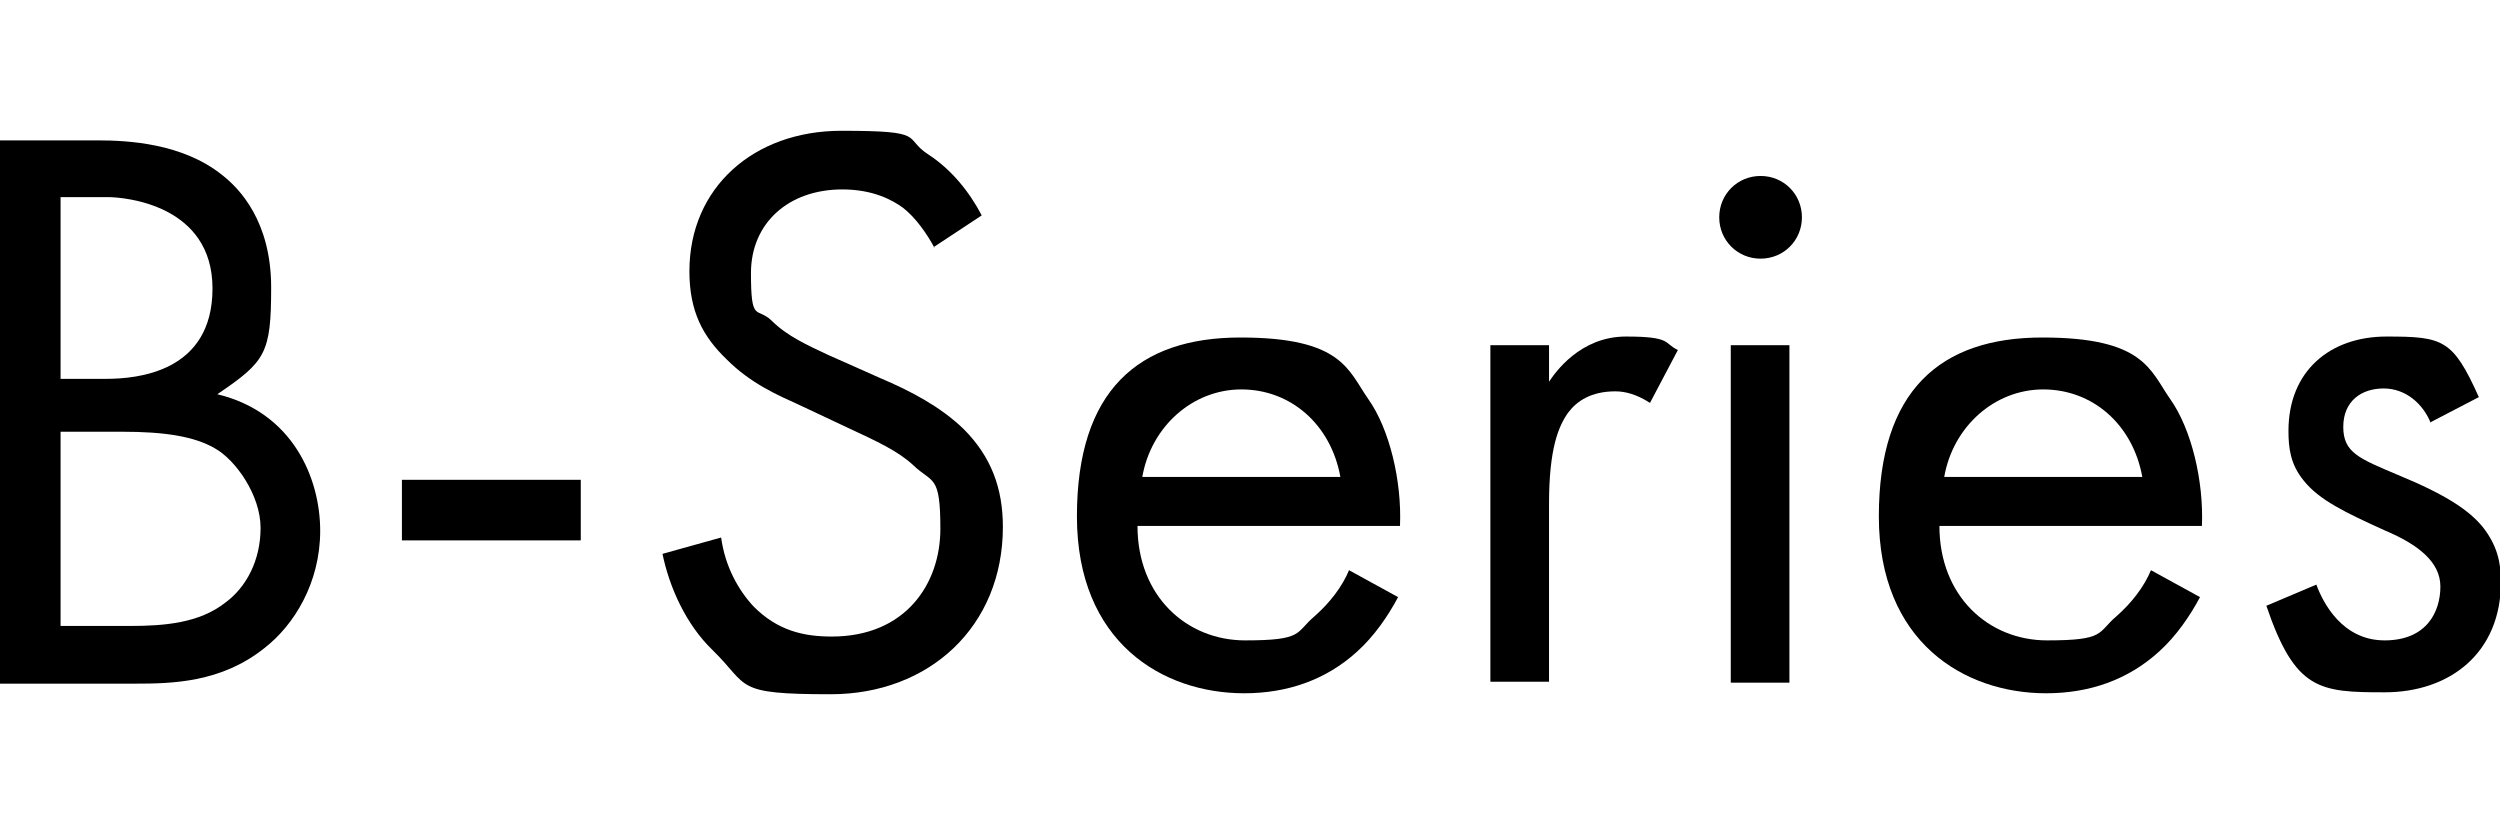
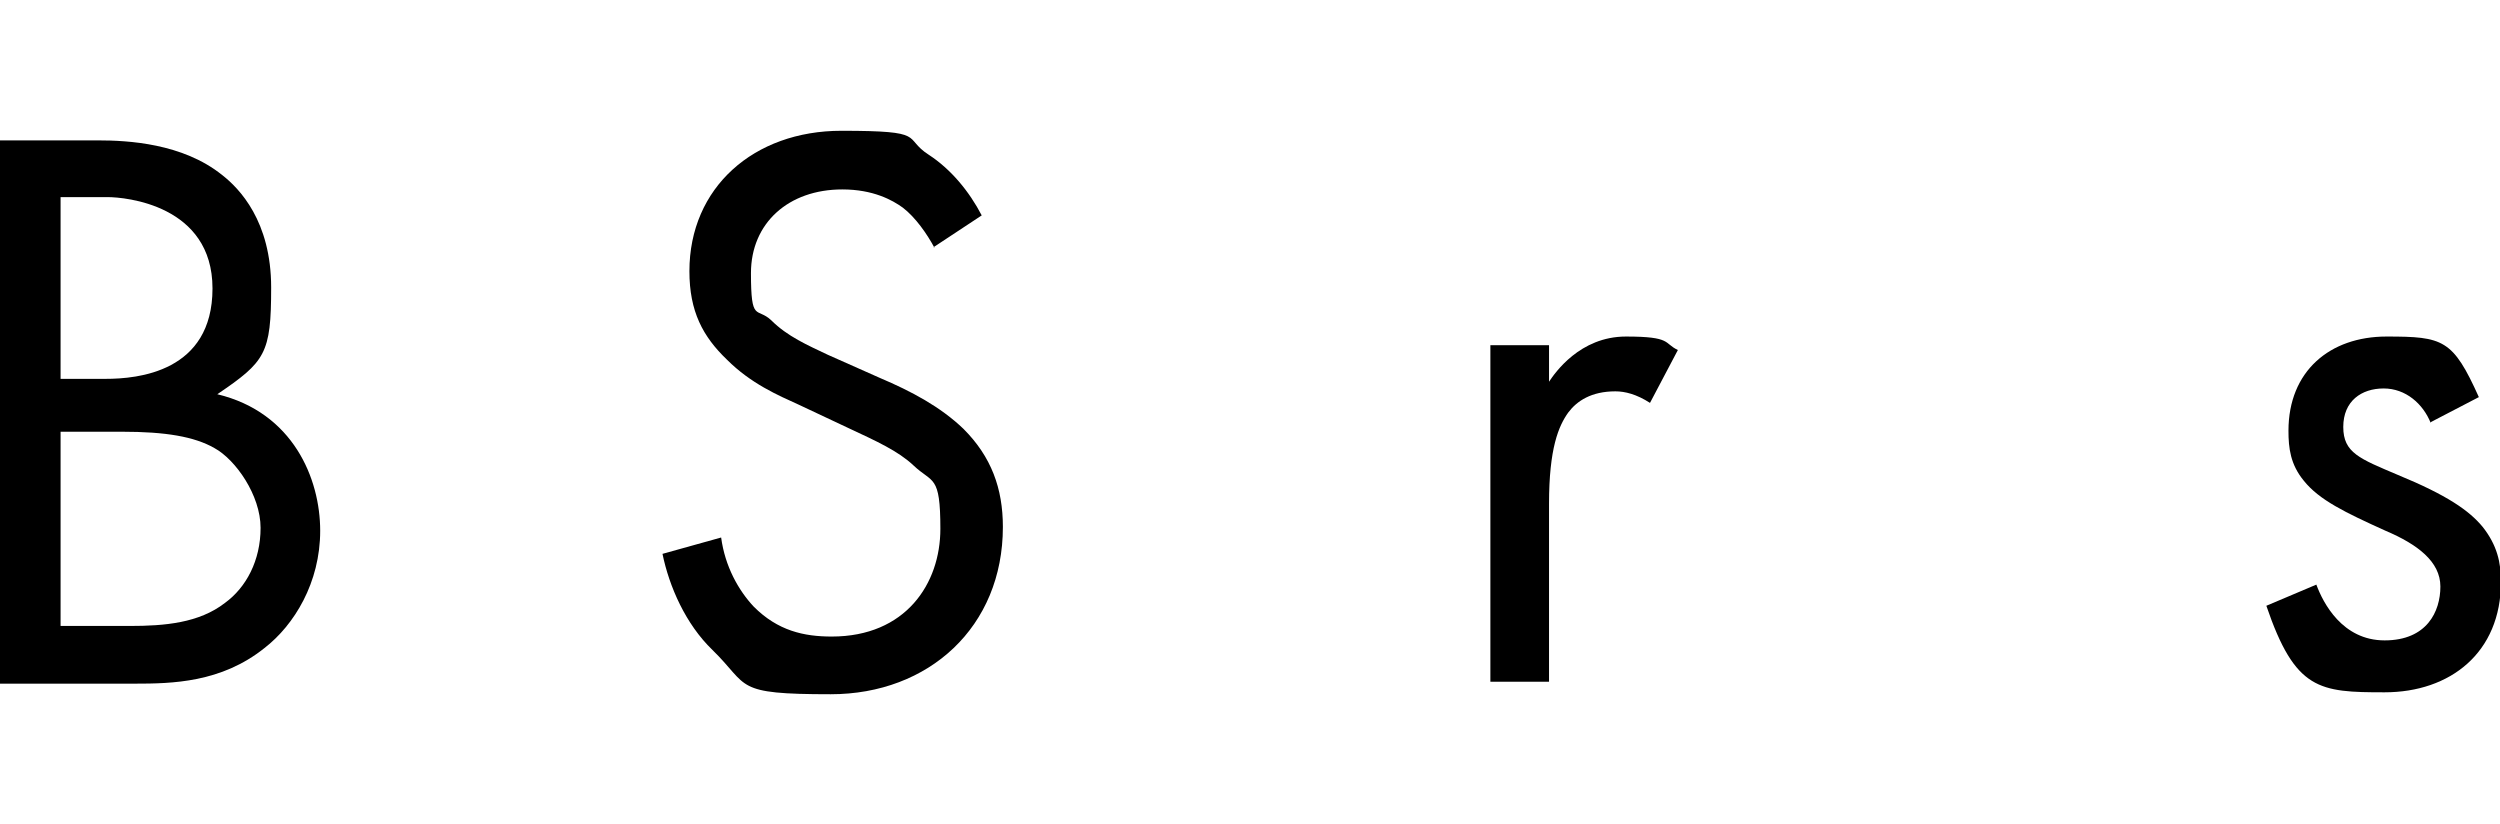
<svg xmlns="http://www.w3.org/2000/svg" id="Layer_1" version="1.1" viewBox="0 0 260 85.7">
  <path d="M10.2,14.6c3.1,0,8.8.3,12.9,3.6,1.8,1.4,5.1,4.8,5.1,11.7s-.6,7.7-5.6,11.1c7.9,1.9,10.7,8.8,10.7,14.2s-2.7,9.8-5.8,12.2c-4.5,3.6-9.6,3.7-13.5,3.7H0V14.6h10.2ZM6.3,39.4h4.7c3.3,0,11.1-.7,11.1-9.4s-9.1-9.5-10.9-9.5h-4.9v18.9ZM6.3,65.1h7.2c3.6,0,7.2-.3,9.9-2.4,2.2-1.6,3.7-4.4,3.7-7.8s-2.6-7.1-4.8-8.3c-2.1-1.2-5.1-1.7-9.6-1.7h-6.4v20.1Z" />
-   <path d="M41.8,49.9h18.6v6.3h-18.6v-6.3Z" />
  <path d="M97.2,25.8c-.8-1.5-2-3.2-3.3-4.2-1.1-.8-3.1-1.9-6.3-1.9-5.6,0-9.5,3.5-9.5,8.7s.6,3.5,2.1,4.9c1.7,1.7,3.8,2.6,5.9,3.6l5.4,2.4c3.3,1.4,6.3,3,8.7,5.3,2.9,2.9,4.1,6.2,4.1,10.2,0,10.4-7.7,17.4-17.9,17.4s-8.4-.8-12.3-4.6c-2.8-2.7-4.5-6.6-5.2-10l6.1-1.7c.4,3,1.8,5.5,3.4,7.2,2.5,2.5,5.2,3.1,8.1,3.1,7.7,0,11.3-5.5,11.3-11.2s-.8-4.7-2.8-6.6c-1.6-1.5-3.8-2.5-6.8-3.9l-5.1-2.4c-2.2-1-5-2.2-7.5-4.7-2.5-2.4-3.9-5-3.9-9.2,0-8.7,6.7-14.6,15.8-14.6s6.3.7,9.1,2.5c2.3,1.5,4.2,3.8,5.5,6.3l-5,3.3Z" />
-   <path d="M145.4,62.1c-1,1.9-2.5,4.1-4.3,5.7-3.2,2.9-7.2,4.3-11.7,4.3-8.5,0-17.4-5.3-17.4-18.4s6.4-18.6,17-18.6,11.2,3.4,13.3,6.4c2.2,3.1,3.5,8.5,3.3,13.2h-27.3c0,7.3,5.1,11.9,11.2,11.9s5.2-.8,7.2-2.5c1.6-1.4,2.9-3.1,3.6-4.8l5.1,2.8ZM139.4,49.6c-1-5.5-5.2-9.1-10.3-9.1s-9.4,3.9-10.3,9.1h20.7Z" />
  <path d="M155,35.9h6.1v3.8c.6-.9,3.2-4.7,8-4.7s3.9.7,5.4,1.4l-2.9,5.5c-1.4-.9-2.6-1.2-3.6-1.2-2.5,0-4,1-4.9,2.2-1,1.4-2,3.7-2,9.5v18.5h-6.1v-35.1Z" />
-   <path d="M183.1,18.3c2.4,0,4.3,1.9,4.3,4.3s-1.9,4.3-4.3,4.3-4.3-1.9-4.3-4.3,1.9-4.3,4.3-4.3ZM186.1,35.9v35.1h-6.1v-35.1h6.1Z" />
-   <path d="M228.8,62.1c-1,1.9-2.5,4.1-4.3,5.7-3.2,2.9-7.2,4.3-11.7,4.3-8.5,0-17.4-5.3-17.4-18.4s6.4-18.6,17-18.6,11.2,3.4,13.3,6.4c2.2,3.1,3.5,8.5,3.3,13.2h-27.3c0,7.3,5.1,11.9,11.2,11.9s5.2-.8,7.2-2.5c1.6-1.4,2.9-3.1,3.6-4.8l5.1,2.8ZM222.8,49.6c-1-5.5-5.2-9.1-10.3-9.1s-9.4,3.9-10.3,9.1h20.7Z" />
  <path d="M252.8,44c-.8-2-2.6-3.6-4.9-3.6s-4.2,1.3-4.2,4,1.7,3.3,5.7,5c5.1,2.1,7.4,3.7,8.8,5.4,1.5,1.9,1.9,3.7,1.9,5.7,0,7.4-5.3,11.5-12.1,11.5s-9.3-.2-12.3-9l5.2-2.2c.7,1.9,2.7,5.8,7.1,5.8s5.8-3,5.8-5.6-2.4-4.4-5.7-5.8c-4.2-1.9-6.9-3.2-8.5-5.2-1.4-1.7-1.6-3.4-1.6-5.2,0-6.2,4.3-9.8,10.2-9.8s6.9.3,9.6,6.3l-5,2.6Z" />
</svg>